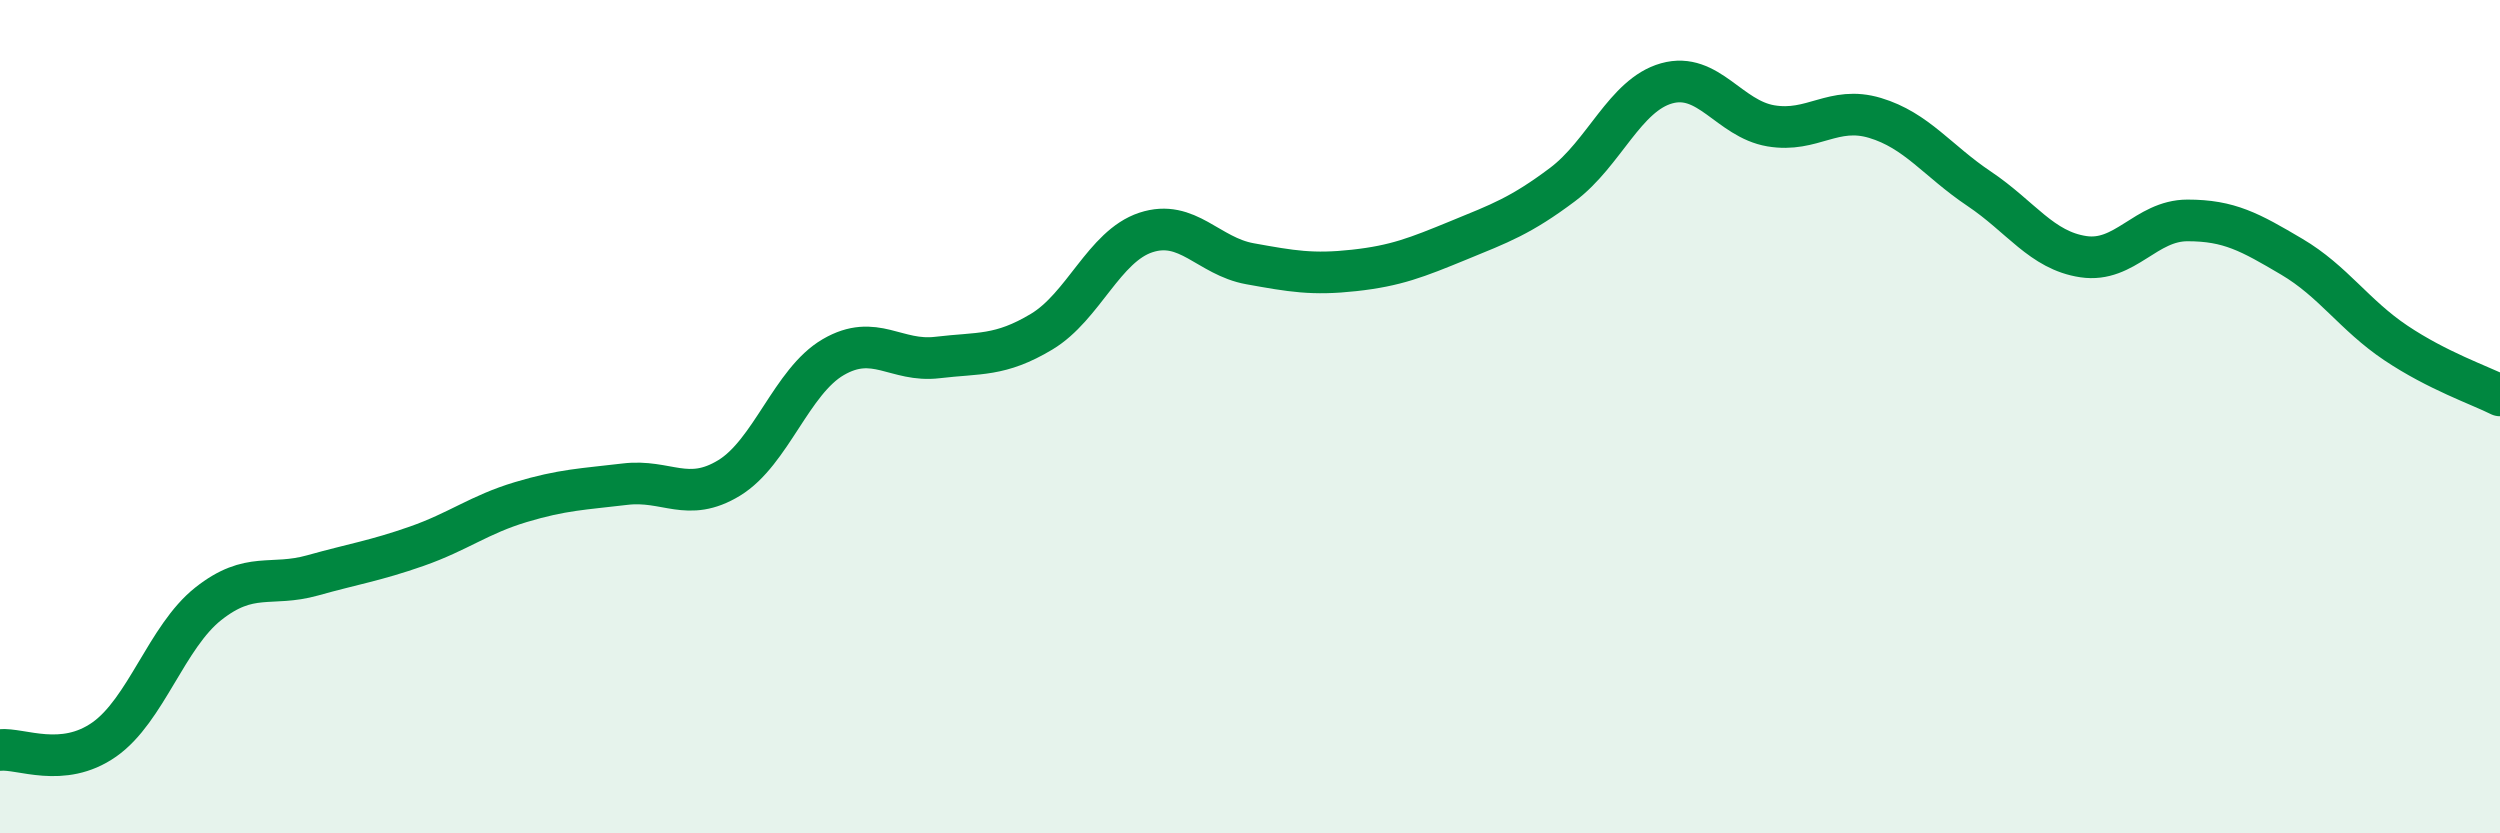
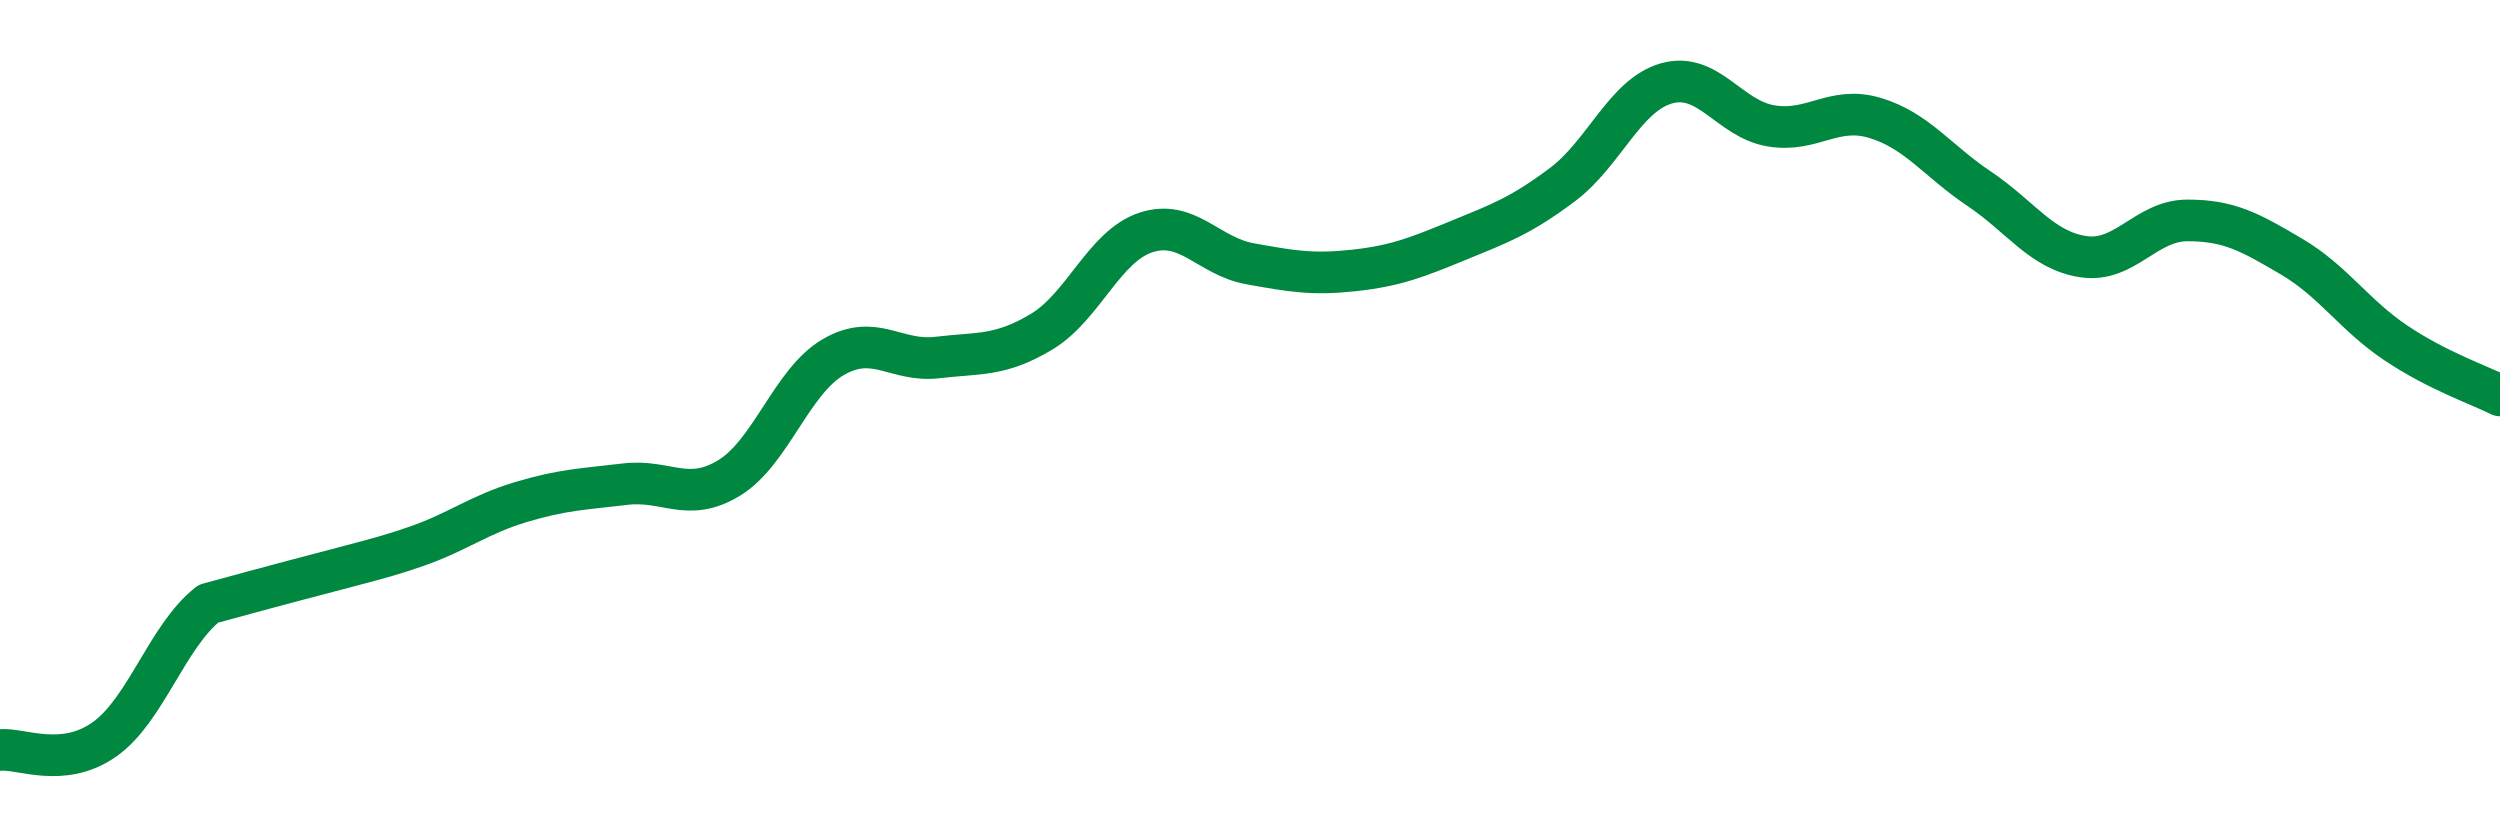
<svg xmlns="http://www.w3.org/2000/svg" width="60" height="20" viewBox="0 0 60 20">
-   <path d="M 0,18 C 0.5,17.95 1.5,18.45 2.5,17.75 C 3.5,17.05 4,15.28 5,14.49 C 6,13.7 6.5,14.09 7.5,13.81 C 8.5,13.53 9,13.46 10,13.11 C 11,12.76 11.5,12.35 12.5,12.05 C 13.5,11.75 14,11.74 15,11.62 C 16,11.5 16.5,12.08 17.5,11.47 C 18.5,10.86 19,9.15 20,8.57 C 21,7.99 21.5,8.7 22.5,8.58 C 23.5,8.46 24,8.56 25,7.96 C 26,7.36 26.5,5.91 27.5,5.58 C 28.5,5.25 29,6.15 30,6.33 C 31,6.51 31.5,6.6 32.5,6.49 C 33.5,6.38 34,6.18 35,5.77 C 36,5.36 36.5,5.18 37.5,4.43 C 38.5,3.68 39,2.28 40,2 C 41,1.72 41.5,2.85 42.5,3.02 C 43.5,3.19 44,2.53 45,2.83 C 46,3.13 46.5,3.86 47.5,4.53 C 48.5,5.2 49,6.01 50,6.16 C 51,6.31 51.5,5.29 52.5,5.29 C 53.5,5.29 54,5.57 55,6.16 C 56,6.75 56.5,7.56 57.5,8.23 C 58.5,8.9 59.5,9.24 60,9.49L60 20L0 20Z" fill="#008740" opacity="0.1" stroke-linecap="round" stroke-linejoin="round" />
-   <path d="M 0,18 C 0.5,17.95 1.5,18.45 2.5,17.75 C 3.5,17.05 4,15.28 5,14.49 C 6,13.7 6.5,14.09 7.5,13.81 C 8.5,13.53 9,13.46 10,13.11 C 11,12.76 11.5,12.35 12.5,12.05 C 13.5,11.75 14,11.74 15,11.62 C 16,11.5 16.5,12.08 17.5,11.47 C 18.5,10.86 19,9.15 20,8.57 C 21,7.99 21.5,8.7 22.5,8.58 C 23.5,8.46 24,8.56 25,7.96 C 26,7.36 26.5,5.91 27.5,5.58 C 28.5,5.25 29,6.15 30,6.33 C 31,6.51 31.5,6.6 32.5,6.49 C 33.5,6.38 34,6.18 35,5.77 C 36,5.36 36.5,5.18 37.5,4.43 C 38.5,3.68 39,2.28 40,2 C 41,1.72 41.5,2.85 42.5,3.02 C 43.5,3.19 44,2.53 45,2.83 C 46,3.13 46.5,3.86 47.5,4.53 C 48.5,5.2 49,6.01 50,6.16 C 51,6.31 51.5,5.29 52.5,5.29 C 53.5,5.29 54,5.57 55,6.16 C 56,6.75 56.5,7.56 57.5,8.23 C 58.5,8.9 59.5,9.24 60,9.49" stroke="#008740" stroke-width="1" fill="none" stroke-linecap="round" stroke-linejoin="round" />
+   <path d="M 0,18 C 0.5,17.95 1.5,18.45 2.5,17.75 C 3.5,17.05 4,15.28 5,14.49 C 8.5,13.53 9,13.46 10,13.11 C 11,12.76 11.5,12.35 12.5,12.05 C 13.5,11.75 14,11.74 15,11.62 C 16,11.5 16.5,12.08 17.5,11.47 C 18.5,10.86 19,9.15 20,8.57 C 21,7.99 21.5,8.7 22.5,8.58 C 23.5,8.46 24,8.56 25,7.96 C 26,7.36 26.5,5.91 27.5,5.58 C 28.5,5.25 29,6.15 30,6.33 C 31,6.51 31.5,6.6 32.5,6.49 C 33.5,6.38 34,6.18 35,5.77 C 36,5.36 36.5,5.18 37.5,4.43 C 38.5,3.68 39,2.28 40,2 C 41,1.72 41.5,2.85 42.5,3.02 C 43.5,3.19 44,2.53 45,2.83 C 46,3.13 46.5,3.86 47.5,4.53 C 48.5,5.2 49,6.01 50,6.16 C 51,6.31 51.5,5.29 52.5,5.29 C 53.5,5.29 54,5.57 55,6.16 C 56,6.75 56.5,7.56 57.5,8.23 C 58.5,8.9 59.5,9.24 60,9.49" stroke="#008740" stroke-width="1" fill="none" stroke-linecap="round" stroke-linejoin="round" />
</svg>